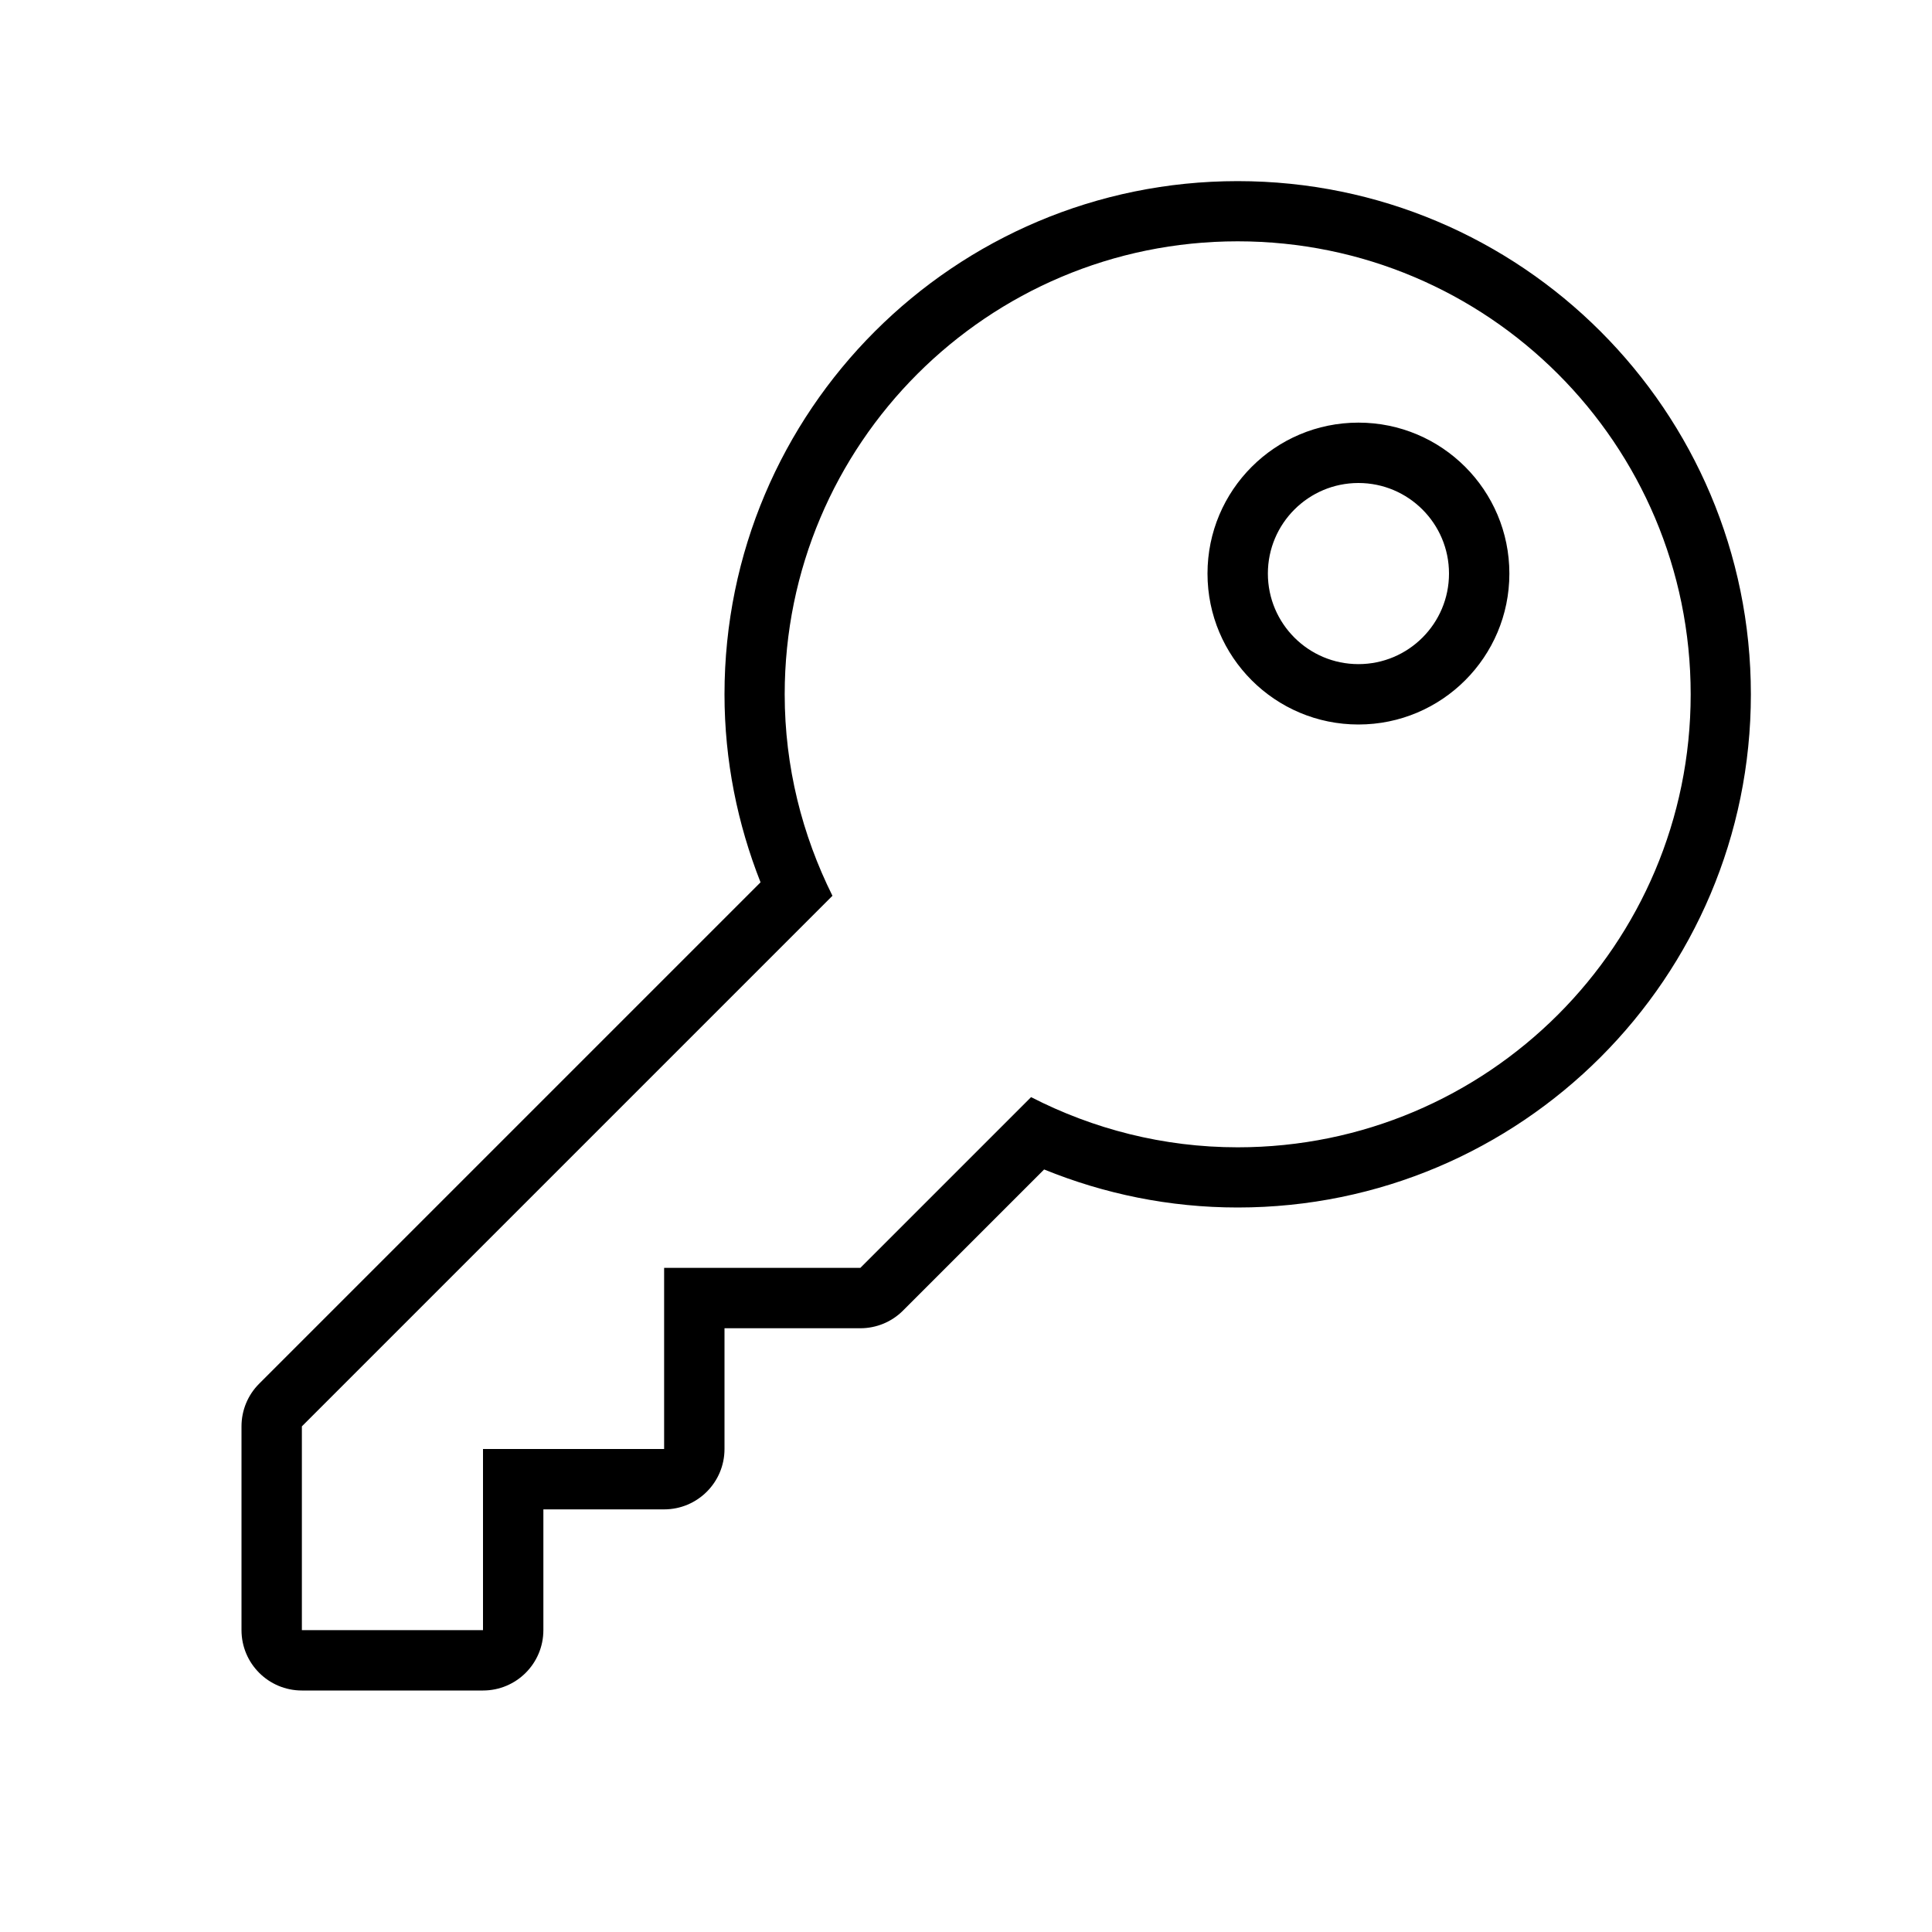
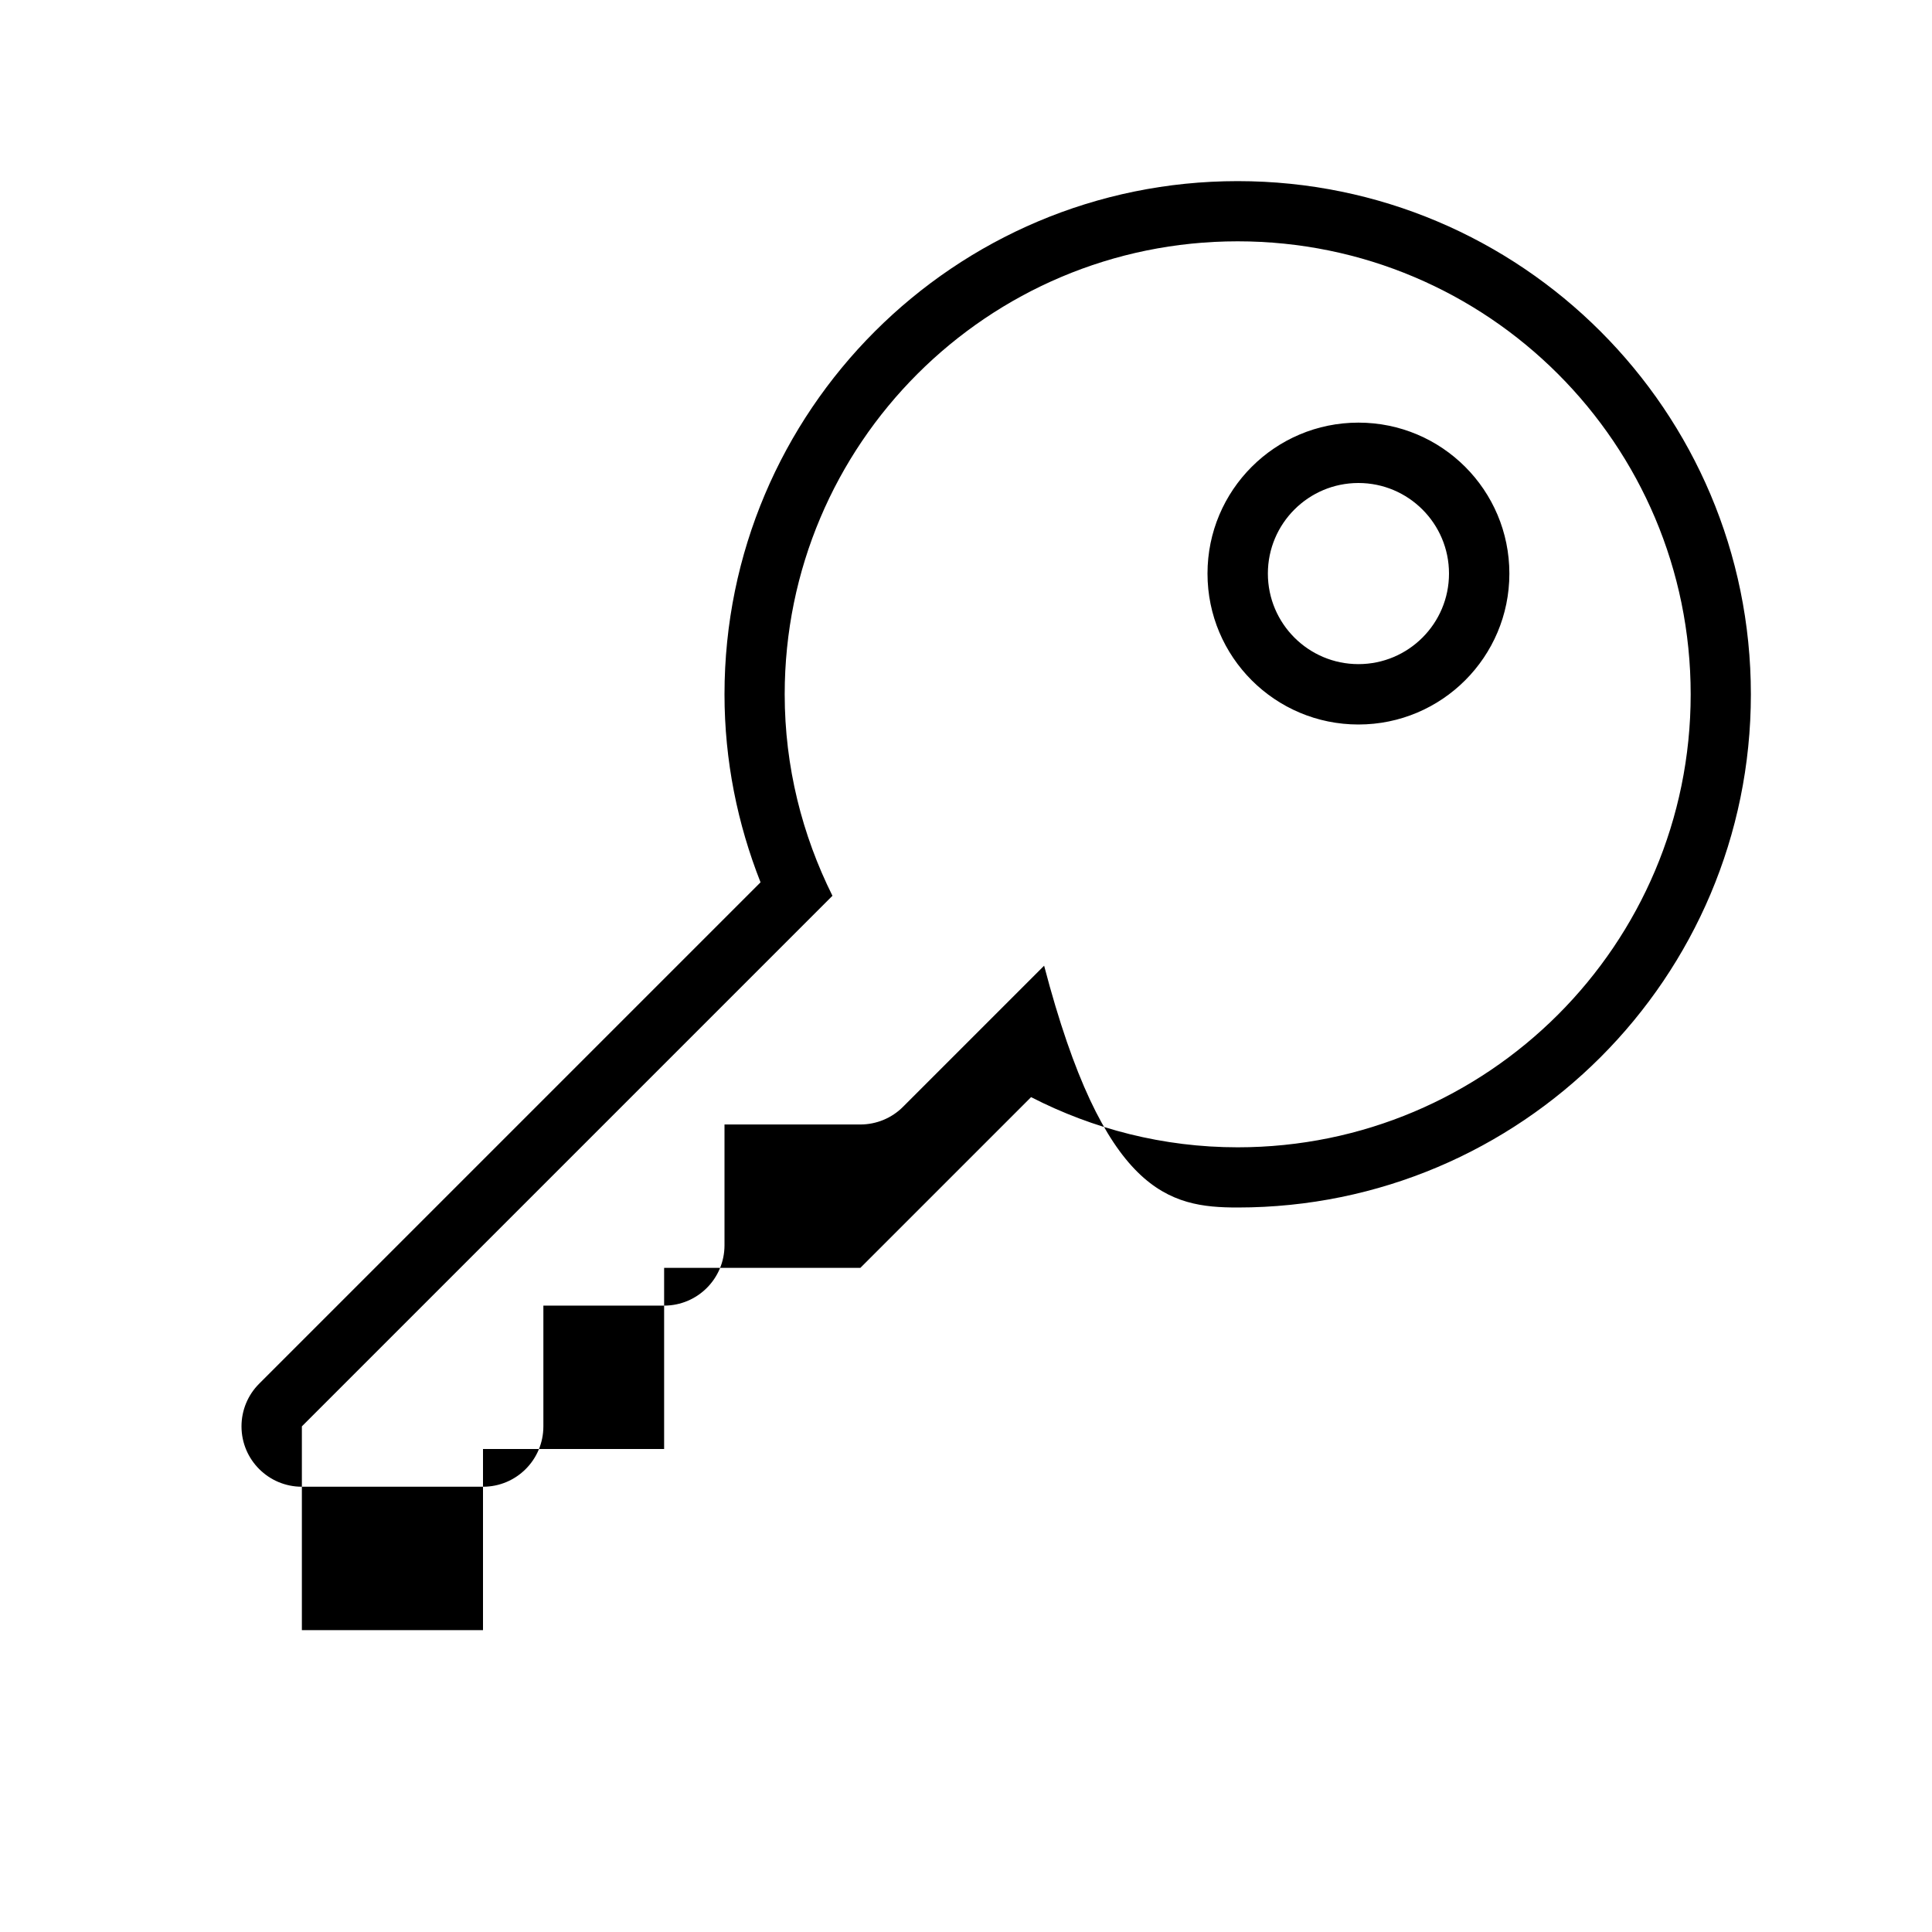
<svg xmlns="http://www.w3.org/2000/svg" version="1.1" id="Outlined_2_" x="0px" y="0px" width="32px" height="32px" viewBox="0 0 32 32" style="enable-background:new 0 0 32 32;" xml:space="preserve">
-   <path d="M22.5,7C21.119,7,20,8.119,20,9.5s1.119,2.5,2.5,2.5S25,10.881,25,9.5S23.881,7,22.5,7z M22.5,11  c-0.828,0-1.5-0.672-1.5-1.5S21.672,8,22.5,8S24,8.672,24,9.5S23.328,11,22.5,11z M20.5,3C15.806,3,12,6.806,12,11.5  c0,1.101,0.216,2.149,0.597,3.114l-8.304,8.304C4.105,23.105,4,23.359,4,23.625V27c0,0.553,0.448,1,1,1h3c0.552,0,1-0.447,1-1v-2h2  c0.552,0,1-0.447,1-1v-2h2.25c0.265,0,0.52-0.105,0.707-0.293l2.337-2.337C18.284,19.773,19.365,20,20.5,20  c4.694,0,8.5-3.806,8.5-8.5S25.194,3,20.5,3z M20.5,19.003c-1.234,0-2.395-0.304-3.422-0.831L14.25,21H11v3H8v3H5v-3.375  l8.788-8.788c-0.501-1.006-0.791-2.137-0.791-3.337c0-4.144,3.359-7.503,7.503-7.503s7.503,3.359,7.503,7.503  S24.644,19.003,20.5,19.003z" />
+   <path d="M22.5,7C21.119,7,20,8.119,20,9.5s1.119,2.5,2.5,2.5S25,10.881,25,9.5S23.881,7,22.5,7z M22.5,11  c-0.828,0-1.5-0.672-1.5-1.5S21.672,8,22.5,8S24,8.672,24,9.5S23.328,11,22.5,11z M20.5,3C15.806,3,12,6.806,12,11.5  c0,1.101,0.216,2.149,0.597,3.114l-8.304,8.304C4.105,23.105,4,23.359,4,23.625c0,0.553,0.448,1,1,1h3c0.552,0,1-0.447,1-1v-2h2  c0.552,0,1-0.447,1-1v-2h2.25c0.265,0,0.52-0.105,0.707-0.293l2.337-2.337C18.284,19.773,19.365,20,20.5,20  c4.694,0,8.5-3.806,8.5-8.5S25.194,3,20.5,3z M20.5,19.003c-1.234,0-2.395-0.304-3.422-0.831L14.25,21H11v3H8v3H5v-3.375  l8.788-8.788c-0.501-1.006-0.791-2.137-0.791-3.337c0-4.144,3.359-7.503,7.503-7.503s7.503,3.359,7.503,7.503  S24.644,19.003,20.5,19.003z" />
</svg>